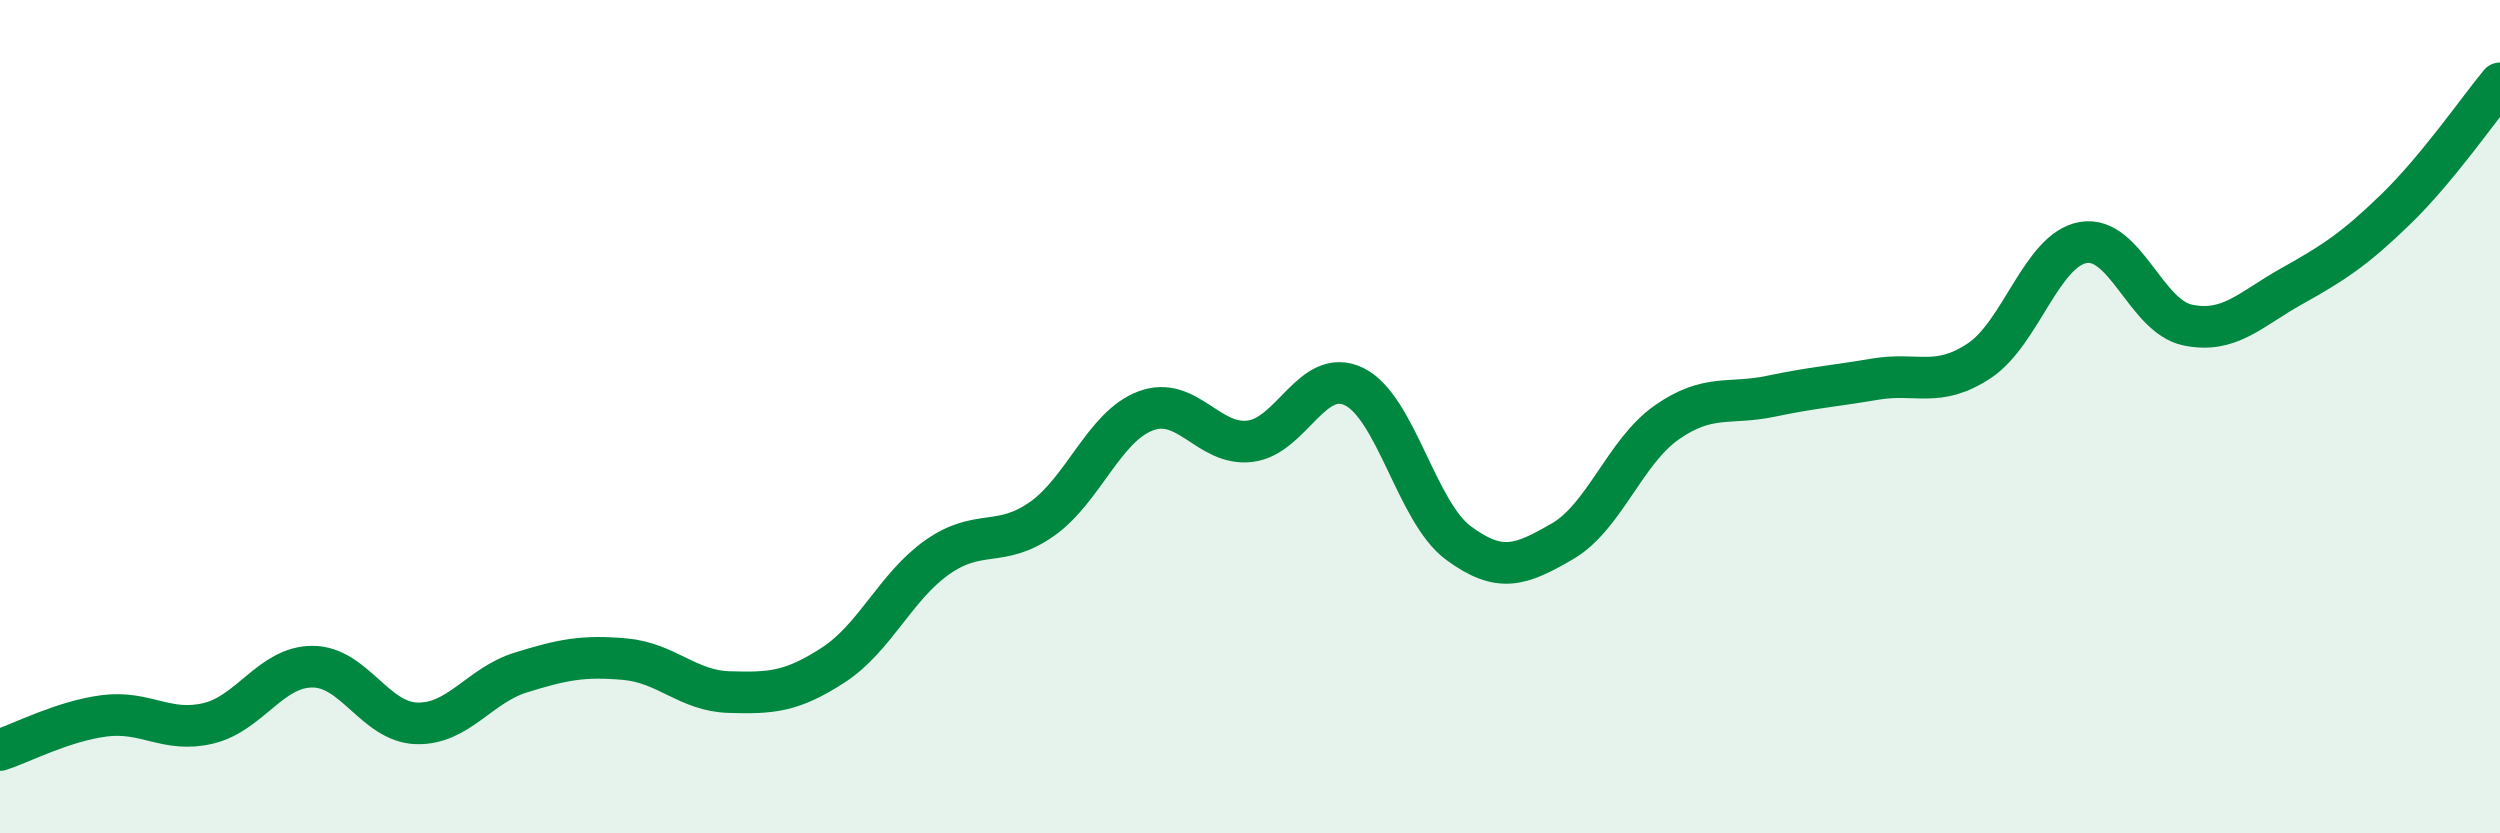
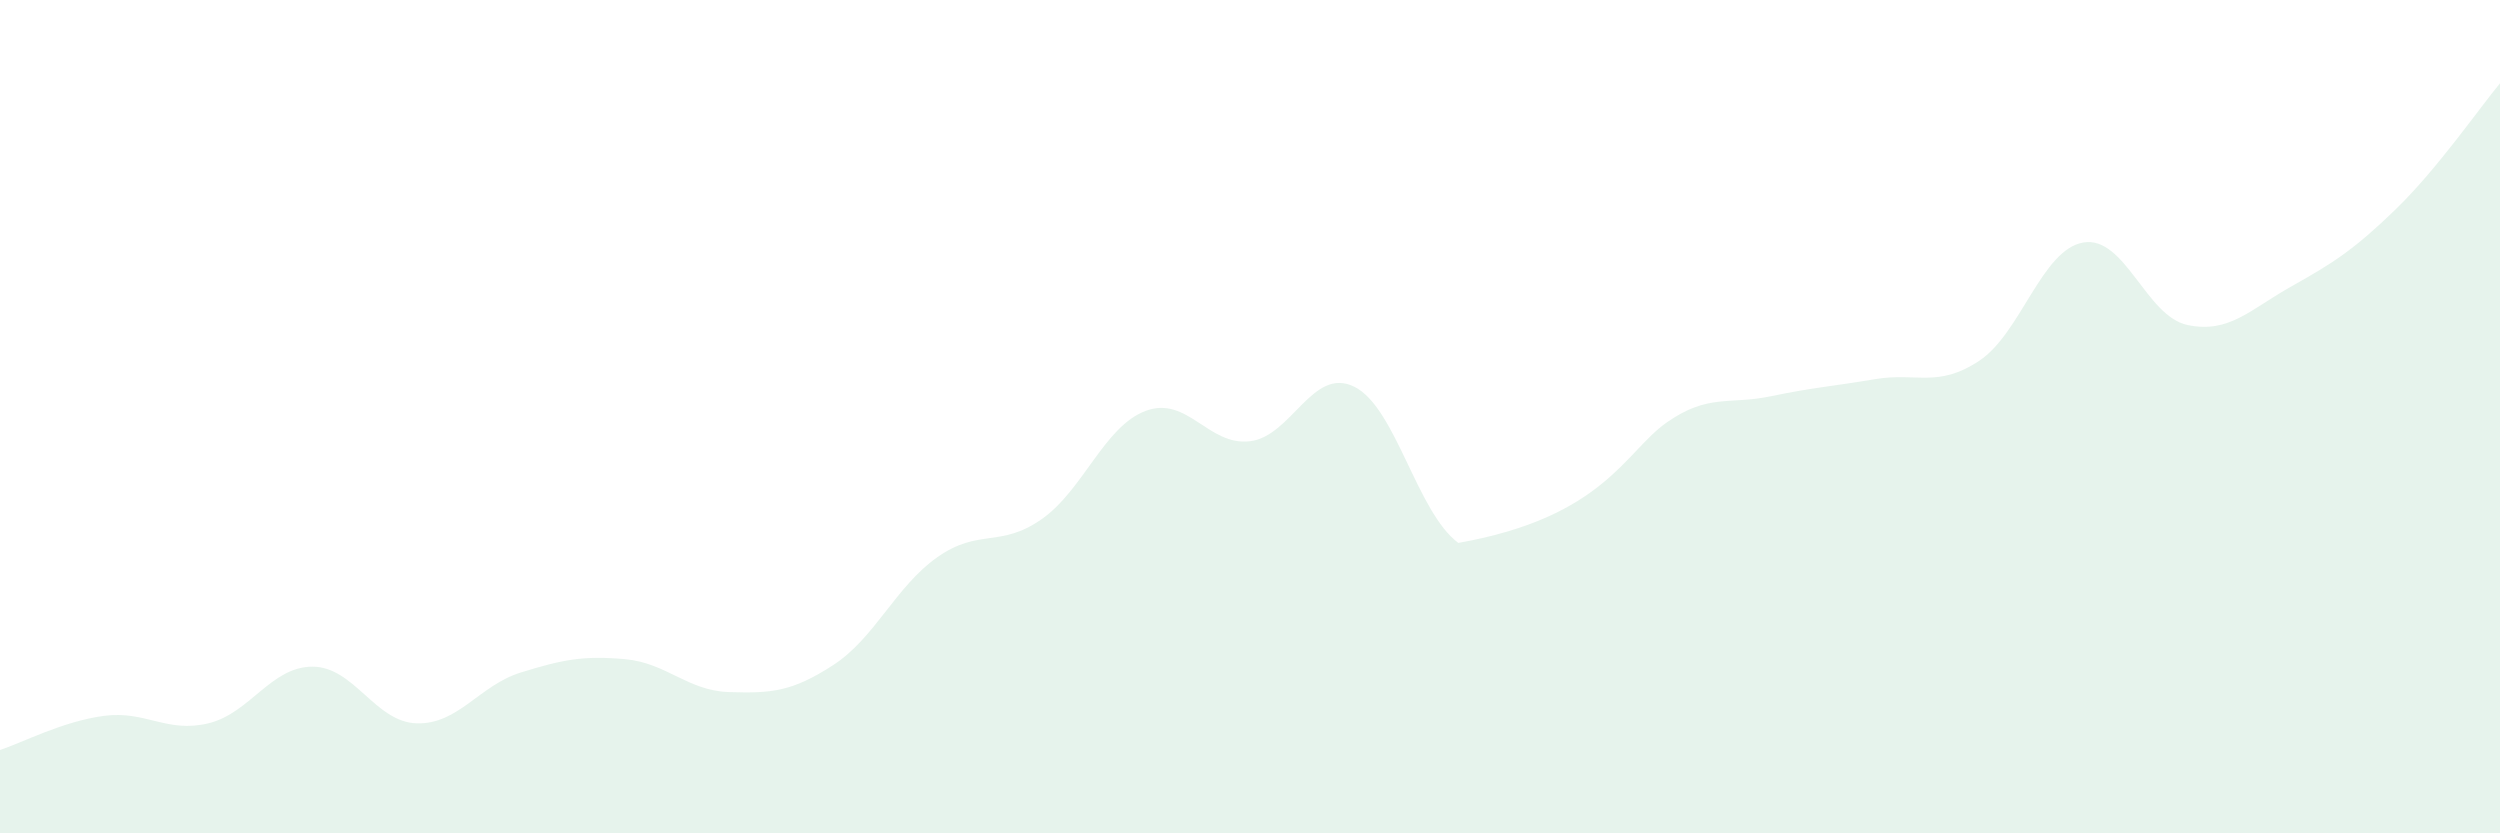
<svg xmlns="http://www.w3.org/2000/svg" width="60" height="20" viewBox="0 0 60 20">
-   <path d="M 0,18 C 0.5,17.84 1.5,17.31 2.5,17.18 C 3.5,17.05 4,17.6 5,17.36 C 6,17.12 6.5,16 7.5,16 C 8.5,16 9,17.33 10,17.36 C 11,17.39 11.5,16.45 12.5,16.14 C 13.5,15.83 14,15.73 15,15.82 C 16,15.91 16.5,16.58 17.5,16.61 C 18.5,16.64 19,16.61 20,15.96 C 21,15.31 21.5,14.07 22.5,13.37 C 23.5,12.67 24,13.16 25,12.46 C 26,11.76 26.5,10.23 27.5,9.86 C 28.5,9.49 29,10.71 30,10.59 C 31,10.47 31.5,8.79 32.5,9.28 C 33.5,9.77 34,12.29 35,13.03 C 36,13.77 36.5,13.57 37.5,12.99 C 38.5,12.41 39,10.84 40,10.14 C 41,9.44 41.5,9.72 42.5,9.51 C 43.5,9.3 44,9.27 45,9.1 C 46,8.93 46.5,9.32 47.5,8.66 C 48.5,8 49,5.99 50,5.82 C 51,5.65 51.5,7.59 52.5,7.8 C 53.5,8.01 54,7.43 55,6.87 C 56,6.31 56.5,5.99 57.5,5.02 C 58.5,4.05 59.5,2.6 60,2L60 20L0 20Z" fill="#008740" opacity="0.1" stroke-linecap="round" stroke-linejoin="round" />
-   <path d="M 0,18 C 0.5,17.84 1.5,17.31 2.5,17.18 C 3.5,17.05 4,17.6 5,17.36 C 6,17.12 6.5,16 7.5,16 C 8.5,16 9,17.33 10,17.36 C 11,17.39 11.5,16.45 12.5,16.14 C 13.5,15.83 14,15.73 15,15.82 C 16,15.91 16.5,16.58 17.5,16.61 C 18.5,16.64 19,16.61 20,15.96 C 21,15.31 21.5,14.07 22.5,13.37 C 23.5,12.67 24,13.16 25,12.46 C 26,11.76 26.5,10.23 27.5,9.86 C 28.5,9.49 29,10.71 30,10.59 C 31,10.47 31.5,8.79 32.5,9.28 C 33.5,9.77 34,12.29 35,13.03 C 36,13.77 36.5,13.57 37.5,12.99 C 38.5,12.41 39,10.84 40,10.14 C 41,9.44 41.5,9.72 42.5,9.51 C 43.5,9.3 44,9.27 45,9.1 C 46,8.93 46.5,9.32 47.5,8.66 C 48.5,8 49,5.99 50,5.82 C 51,5.65 51.5,7.59 52.5,7.8 C 53.5,8.01 54,7.43 55,6.87 C 56,6.31 56.5,5.99 57.5,5.02 C 58.5,4.05 59.5,2.6 60,2" stroke="#008740" stroke-width="1" fill="none" stroke-linecap="round" stroke-linejoin="round" />
+   <path d="M 0,18 C 0.5,17.84 1.5,17.31 2.5,17.18 C 3.5,17.05 4,17.6 5,17.36 C 6,17.12 6.5,16 7.5,16 C 8.5,16 9,17.33 10,17.36 C 11,17.39 11.5,16.45 12.5,16.14 C 13.5,15.83 14,15.73 15,15.82 C 16,15.91 16.5,16.58 17.5,16.61 C 18.5,16.64 19,16.61 20,15.96 C 21,15.31 21.5,14.07 22.5,13.37 C 23.5,12.67 24,13.16 25,12.46 C 26,11.76 26.5,10.23 27.5,9.86 C 28.5,9.49 29,10.71 30,10.59 C 31,10.47 31.5,8.79 32.5,9.28 C 33.5,9.77 34,12.29 35,13.03 C 38.5,12.41 39,10.84 40,10.14 C 41,9.44 41.5,9.72 42.5,9.51 C 43.5,9.3 44,9.27 45,9.1 C 46,8.93 46.5,9.32 47.5,8.66 C 48.5,8 49,5.99 50,5.82 C 51,5.65 51.5,7.59 52.5,7.8 C 53.5,8.01 54,7.43 55,6.87 C 56,6.31 56.5,5.99 57.5,5.02 C 58.5,4.05 59.5,2.6 60,2L60 20L0 20Z" fill="#008740" opacity="0.1" stroke-linecap="round" stroke-linejoin="round" />
</svg>